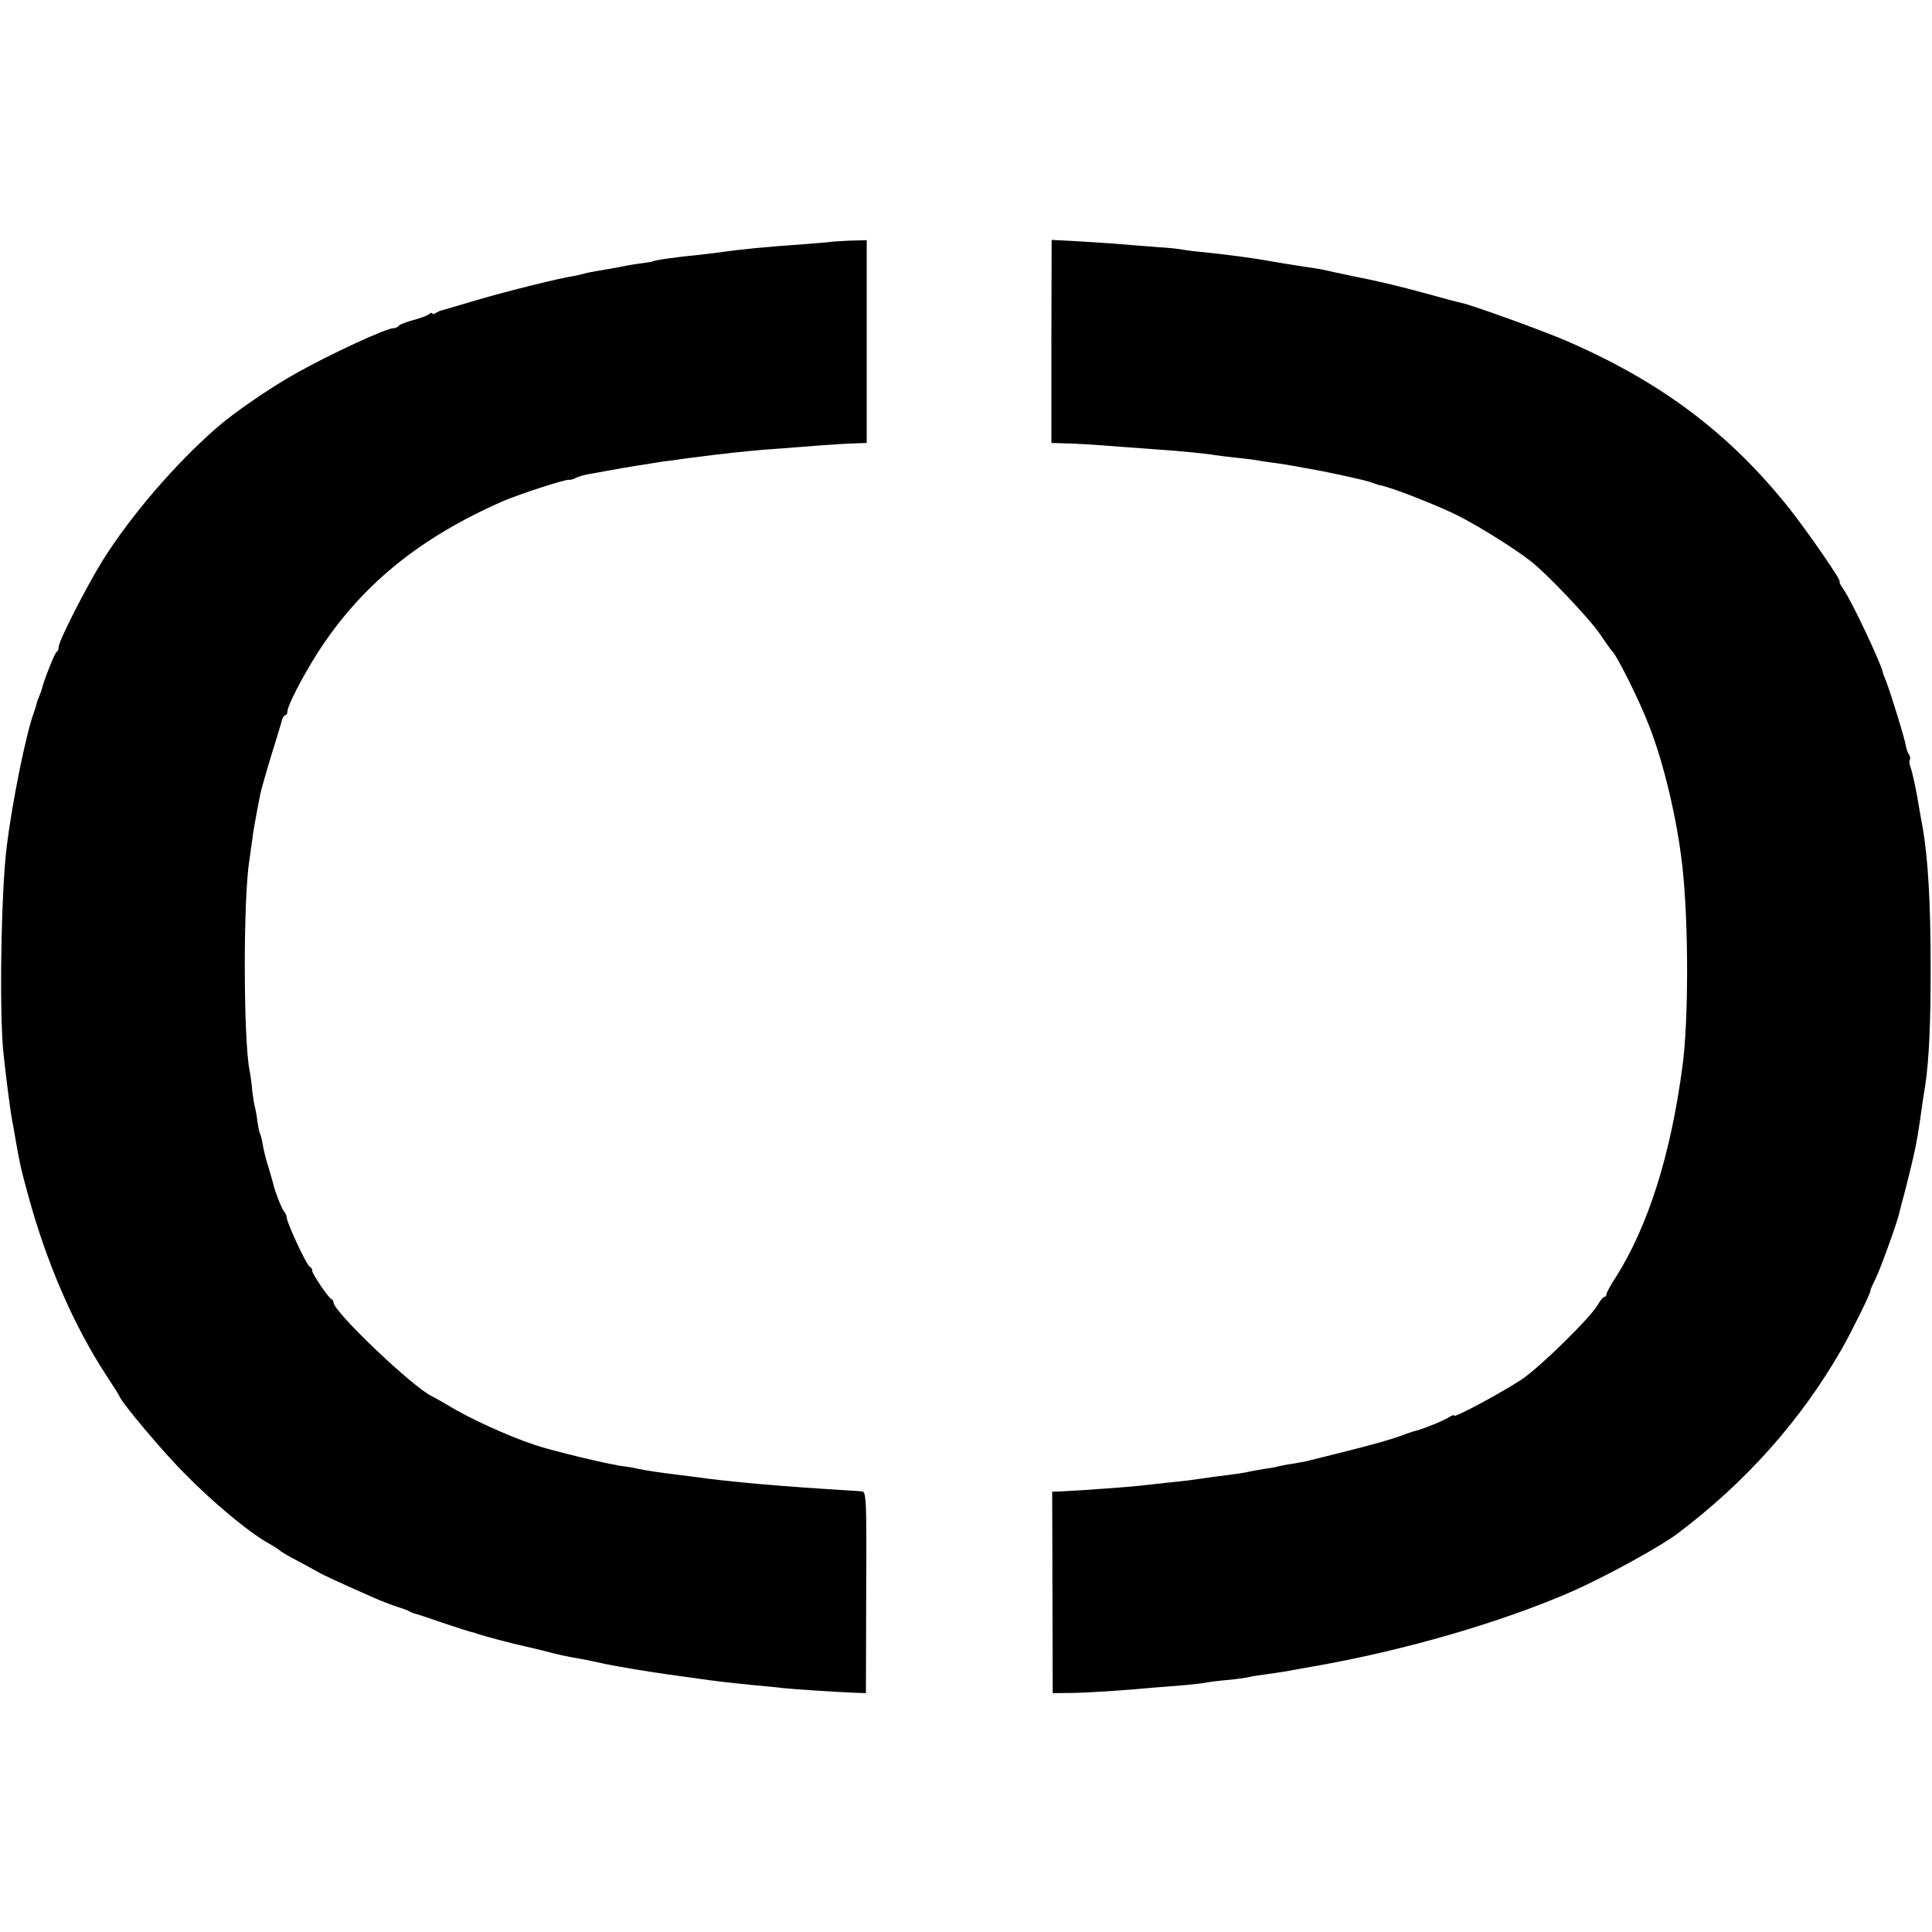
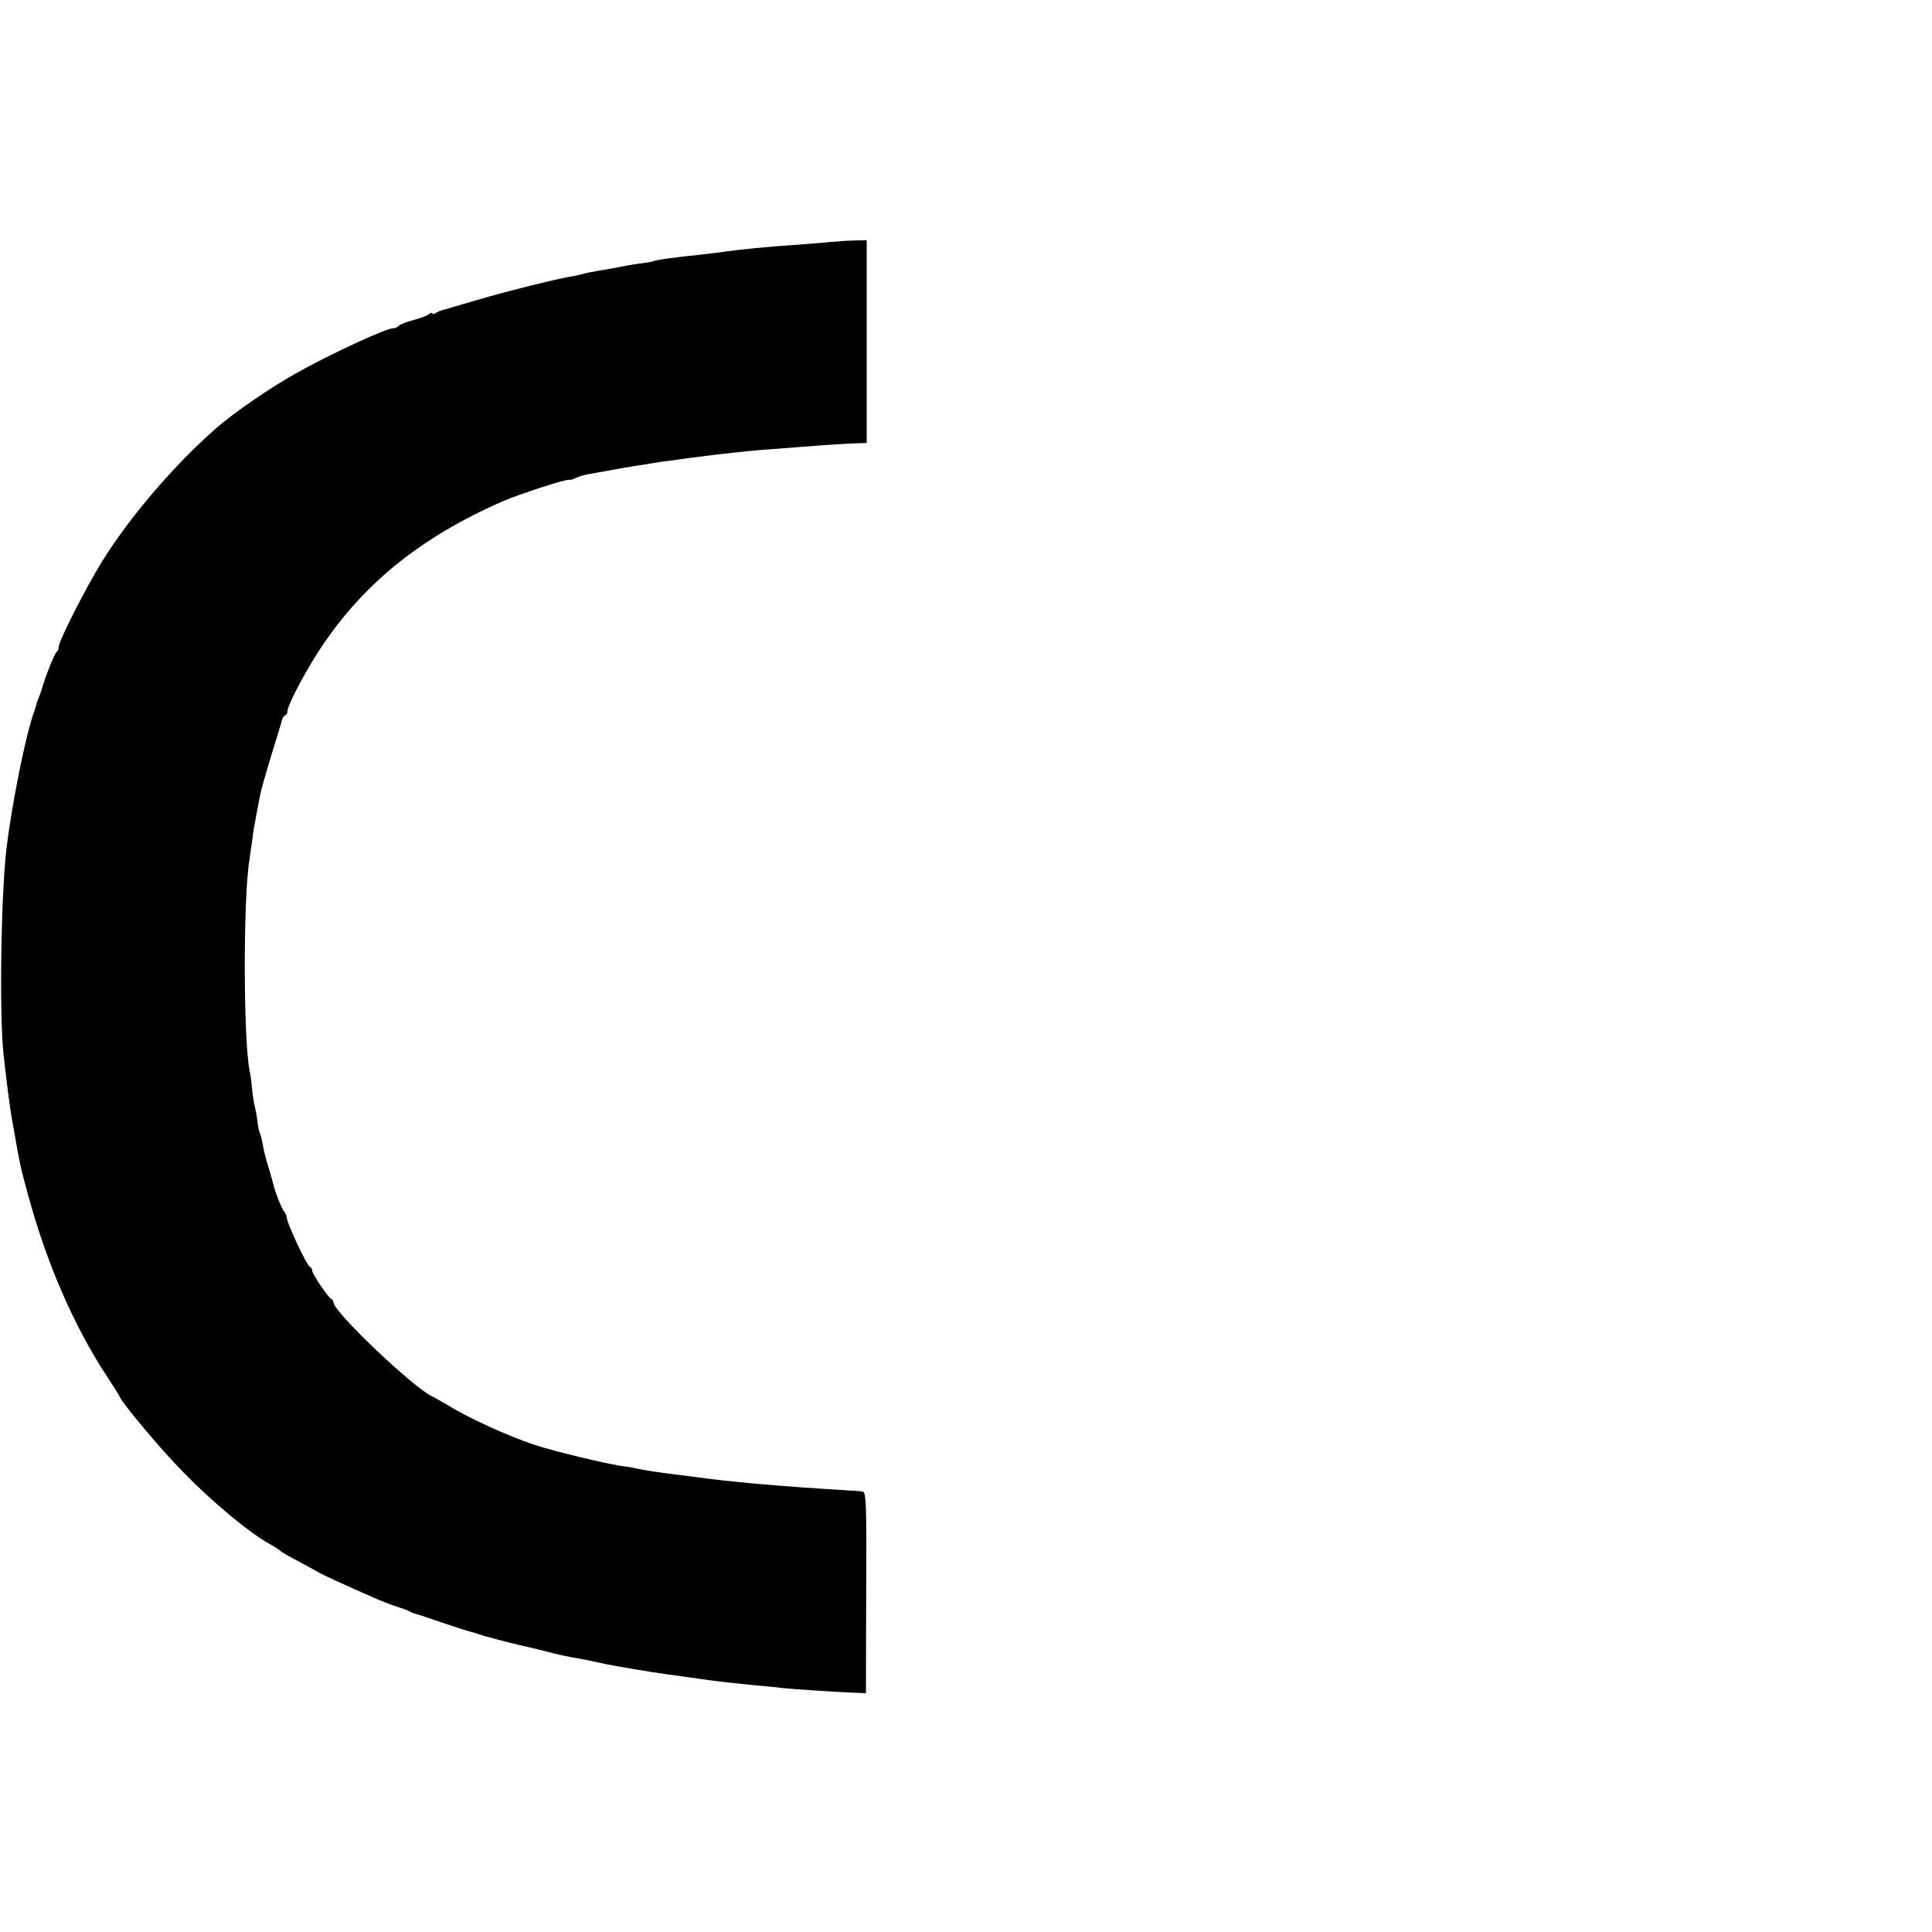
<svg xmlns="http://www.w3.org/2000/svg" version="1.0" width="724pt" height="724pt" viewBox="0 0 724 724" preserveAspectRatio="xMidYMid meet">
  <g transform="translate(0,724) scale(0.1,-0.1)" fill="#000000" stroke="none">
-     <path d="M3107 6333 c-1 -1 -43 -4 -92 -8 -145 -10 -239 -19 -320 -31 -16 -2 -50 -6 -75 -9 -78 -7 -175 -21 -175 -25 0 -1 -16 -3 -35 -6 -19 -2 -57 -8 -85 -14 -27 -5 -66 -12 -85 -15 -19 -3 -43 -8 -53 -11 -11 -3 -29 -7 -40 -9 -45 -6 -247 -56 -362 -90 -66 -19 -124 -37 -130 -38 -5 -1 -16 -6 -22 -10 -7 -5 -13 -5 -13 -1 0 3 -6 2 -12 -3 -7 -6 -34 -16 -61 -23 -26 -7 -50 -17 -53 -21 -3 -5 -12 -9 -20 -9 -27 0 -239 -98 -363 -168 -97 -54 -234 -148 -299 -205 -159 -139 -324 -332 -429 -500 -63 -103 -163 -299 -163 -321 0 -8 -3 -16 -7 -18 -7 -2 -48 -106 -57 -143 -2 -5 -6 -18 -10 -27 -4 -9 -9 -22 -10 -30 -2 -7 -6 -20 -9 -28 -29 -78 -82 -338 -102 -505 -21 -167 -28 -620 -12 -772 9 -84 24 -205 32 -248 3 -16 10 -55 15 -85 16 -88 17 -95 45 -197 69 -255 172 -492 294 -678 25 -38 48 -74 50 -80 11 -26 157 -200 237 -281 109 -112 247 -227 323 -269 20 -11 38 -23 41 -26 3 -4 32 -21 65 -38 33 -18 67 -36 75 -41 14 -9 83 -41 210 -97 25 -11 63 -26 85 -33 22 -7 45 -15 50 -19 6 -3 15 -7 20 -8 6 -1 51 -16 100 -33 50 -17 97 -32 105 -34 8 -2 22 -5 30 -9 17 -6 133 -37 158 -42 9 -2 44 -10 77 -18 33 -9 71 -18 85 -21 14 -3 50 -10 80 -15 30 -6 66 -14 80 -17 44 -9 162 -29 235 -39 22 -3 70 -10 108 -15 70 -10 102 -14 222 -26 39 -3 84 -8 100 -10 49 -5 206 -15 260 -17 l50 -2 1 377 c2 345 0 378 -15 379 -9 1 -34 3 -56 4 -248 15 -445 32 -575 51 -14 2 -43 5 -65 8 -65 8 -118 16 -150 23 -16 4 -37 7 -45 8 -46 4 -267 57 -335 80 -103 34 -251 102 -330 151 -22 13 -47 27 -55 31 -69 31 -370 317 -370 352 0 5 -4 11 -8 13 -11 4 -72 94 -72 106 0 6 -3 12 -8 14 -13 5 -91 174 -88 189 0 3 -4 12 -10 20 -9 11 -35 77 -39 99 -1 3 -8 30 -17 60 -10 30 -20 70 -23 89 -3 19 -8 38 -10 42 -3 4 -7 24 -10 44 -2 21 -7 45 -9 54 -3 9 -8 39 -11 66 -2 28 -7 61 -10 75 -23 117 -24 649 0 789 2 14 6 46 10 71 5 42 8 55 20 120 3 14 7 37 10 52 3 15 21 80 41 145 20 65 39 126 41 136 3 9 9 17 12 17 4 0 8 6 8 13 0 22 56 130 111 217 162 254 382 434 697 572 66 28 235 83 248 80 4 -1 16 2 25 7 9 5 33 12 52 15 19 3 45 8 56 10 30 6 95 17 121 21 13 2 41 6 63 10 22 4 50 8 63 9 12 2 45 6 72 10 131 17 200 24 280 31 28 2 87 6 133 10 112 9 181 13 218 14 l32 1 0 380 0 380 -70 -2 c-38 -2 -70 -4 -71 -5z" />
-     <path d="M3940 5961 l0 -381 37 -1 c52 -1 120 -5 233 -14 52 -4 113 -8 135 -10 65 -4 178 -15 205 -20 14 -2 50 -7 80 -10 30 -3 64 -7 75 -9 11 -2 40 -7 65 -10 25 -3 55 -8 66 -10 12 -2 37 -7 55 -10 69 -11 225 -45 249 -54 14 -5 27 -10 30 -10 33 -4 218 -76 295 -115 79 -40 211 -123 270 -169 61 -47 221 -216 260 -273 22 -33 43 -62 46 -65 16 -12 102 -184 137 -275 57 -143 108 -360 127 -536 23 -209 23 -575 0 -744 -44 -333 -129 -601 -251 -793 -19 -29 -34 -57 -34 -62 0 -6 -4 -10 -8 -10 -4 0 -16 -14 -26 -32 -30 -50 -215 -231 -283 -277 -74 -49 -253 -145 -253 -136 0 4 -10 1 -22 -7 -22 -14 -105 -47 -131 -52 -6 -2 -19 -6 -27 -9 -54 -21 -121 -40 -335 -93 -16 -4 -34 -8 -40 -10 -5 -1 -28 -5 -50 -9 -22 -3 -47 -8 -55 -10 -8 -3 -33 -7 -55 -10 -22 -4 -47 -8 -55 -10 -14 -4 -48 -9 -130 -19 -19 -3 -51 -7 -70 -10 -19 -3 -62 -8 -95 -11 -33 -4 -73 -8 -90 -10 -43 -6 -252 -21 -321 -24 l-31 -1 1 -378 1 -377 75 1 c64 1 187 9 305 20 17 1 62 5 100 8 39 3 80 8 92 10 12 3 53 8 90 11 37 4 70 9 73 10 3 2 29 6 59 10 30 4 63 9 75 11 12 2 59 11 106 19 345 60 711 167 975 283 124 55 326 166 390 214 259 195 464 426 617 693 38 67 110 213 107 217 -1 2 7 21 18 43 18 35 78 201 89 244 2 9 13 52 25 96 22 86 38 154 45 198 8 51 13 82 18 122 4 22 8 54 11 70 14 95 20 227 20 440 0 243 -10 409 -30 525 -3 14 -12 65 -20 113 -9 48 -20 98 -25 111 -5 13 -6 26 -3 29 3 3 1 12 -3 19 -5 7 -10 22 -12 33 -3 25 -61 211 -75 245 -6 14 -11 27 -11 30 -8 37 -118 270 -148 312 -11 16 -17 28 -14 28 10 0 -118 185 -189 275 -227 285 -486 478 -845 632 -93 39 -339 128 -383 138 -12 2 -71 18 -132 35 -98 27 -200 51 -275 65 -14 3 -45 10 -70 15 -25 6 -58 13 -75 15 -56 8 -160 25 -180 29 -50 9 -140 21 -235 31 -36 3 -72 8 -80 10 -8 2 -55 7 -105 10 -49 4 -106 8 -125 10 -19 2 -85 6 -147 10 l-112 6 -1 -380z" />
+     <path d="M3107 6333 c-1 -1 -43 -4 -92 -8 -145 -10 -239 -19 -320 -31 -16 -2 -50 -6 -75 -9 -78 -7 -175 -21 -175 -25 0 -1 -16 -3 -35 -6 -19 -2 -57 -8 -85 -14 -27 -5 -66 -12 -85 -15 -19 -3 -43 -8 -53 -11 -11 -3 -29 -7 -40 -9 -45 -6 -247 -56 -362 -90 -66 -19 -124 -37 -130 -38 -5 -1 -16 -6 -22 -10 -7 -5 -13 -5 -13 -1 0 3 -6 2 -12 -3 -7 -6 -34 -16 -61 -23 -26 -7 -50 -17 -53 -21 -3 -5 -12 -9 -20 -9 -27 0 -239 -98 -363 -168 -97 -54 -234 -148 -299 -205 -159 -139 -324 -332 -429 -500 -63 -103 -163 -299 -163 -321 0 -8 -3 -16 -7 -18 -7 -2 -48 -106 -57 -143 -2 -5 -6 -18 -10 -27 -4 -9 -9 -22 -10 -30 -2 -7 -6 -20 -9 -28 -29 -78 -82 -338 -102 -505 -21 -167 -28 -620 -12 -772 9 -84 24 -205 32 -248 3 -16 10 -55 15 -85 16 -88 17 -95 45 -197 69 -255 172 -492 294 -678 25 -38 48 -74 50 -80 11 -26 157 -200 237 -281 109 -112 247 -227 323 -269 20 -11 38 -23 41 -26 3 -4 32 -21 65 -38 33 -18 67 -36 75 -41 14 -9 83 -41 210 -97 25 -11 63 -26 85 -33 22 -7 45 -15 50 -19 6 -3 15 -7 20 -8 6 -1 51 -16 100 -33 50 -17 97 -32 105 -34 8 -2 22 -5 30 -9 17 -6 133 -37 158 -42 9 -2 44 -10 77 -18 33 -9 71 -18 85 -21 14 -3 50 -10 80 -15 30 -6 66 -14 80 -17 44 -9 162 -29 235 -39 22 -3 70 -10 108 -15 70 -10 102 -14 222 -26 39 -3 84 -8 100 -10 49 -5 206 -15 260 -17 l50 -2 1 377 c2 345 0 378 -15 379 -9 1 -34 3 -56 4 -248 15 -445 32 -575 51 -14 2 -43 5 -65 8 -65 8 -118 16 -150 23 -16 4 -37 7 -45 8 -46 4 -267 57 -335 80 -103 34 -251 102 -330 151 -22 13 -47 27 -55 31 -69 31 -370 317 -370 352 0 5 -4 11 -8 13 -11 4 -72 94 -72 106 0 6 -3 12 -8 14 -13 5 -91 174 -88 189 0 3 -4 12 -10 20 -9 11 -35 77 -39 99 -1 3 -8 30 -17 60 -10 30 -20 70 -23 89 -3 19 -8 38 -10 42 -3 4 -7 24 -10 44 -2 21 -7 45 -9 54 -3 9 -8 39 -11 66 -2 28 -7 61 -10 75 -23 117 -24 649 0 789 2 14 6 46 10 71 5 42 8 55 20 120 3 14 7 37 10 52 3 15 21 80 41 145 20 65 39 126 41 136 3 9 9 17 12 17 4 0 8 6 8 13 0 22 56 130 111 217 162 254 382 434 697 572 66 28 235 83 248 80 4 -1 16 2 25 7 9 5 33 12 52 15 19 3 45 8 56 10 30 6 95 17 121 21 13 2 41 6 63 10 22 4 50 8 63 9 12 2 45 6 72 10 131 17 200 24 280 31 28 2 87 6 133 10 112 9 181 13 218 14 l32 1 0 380 0 380 -70 -2 z" />
  </g>
</svg>